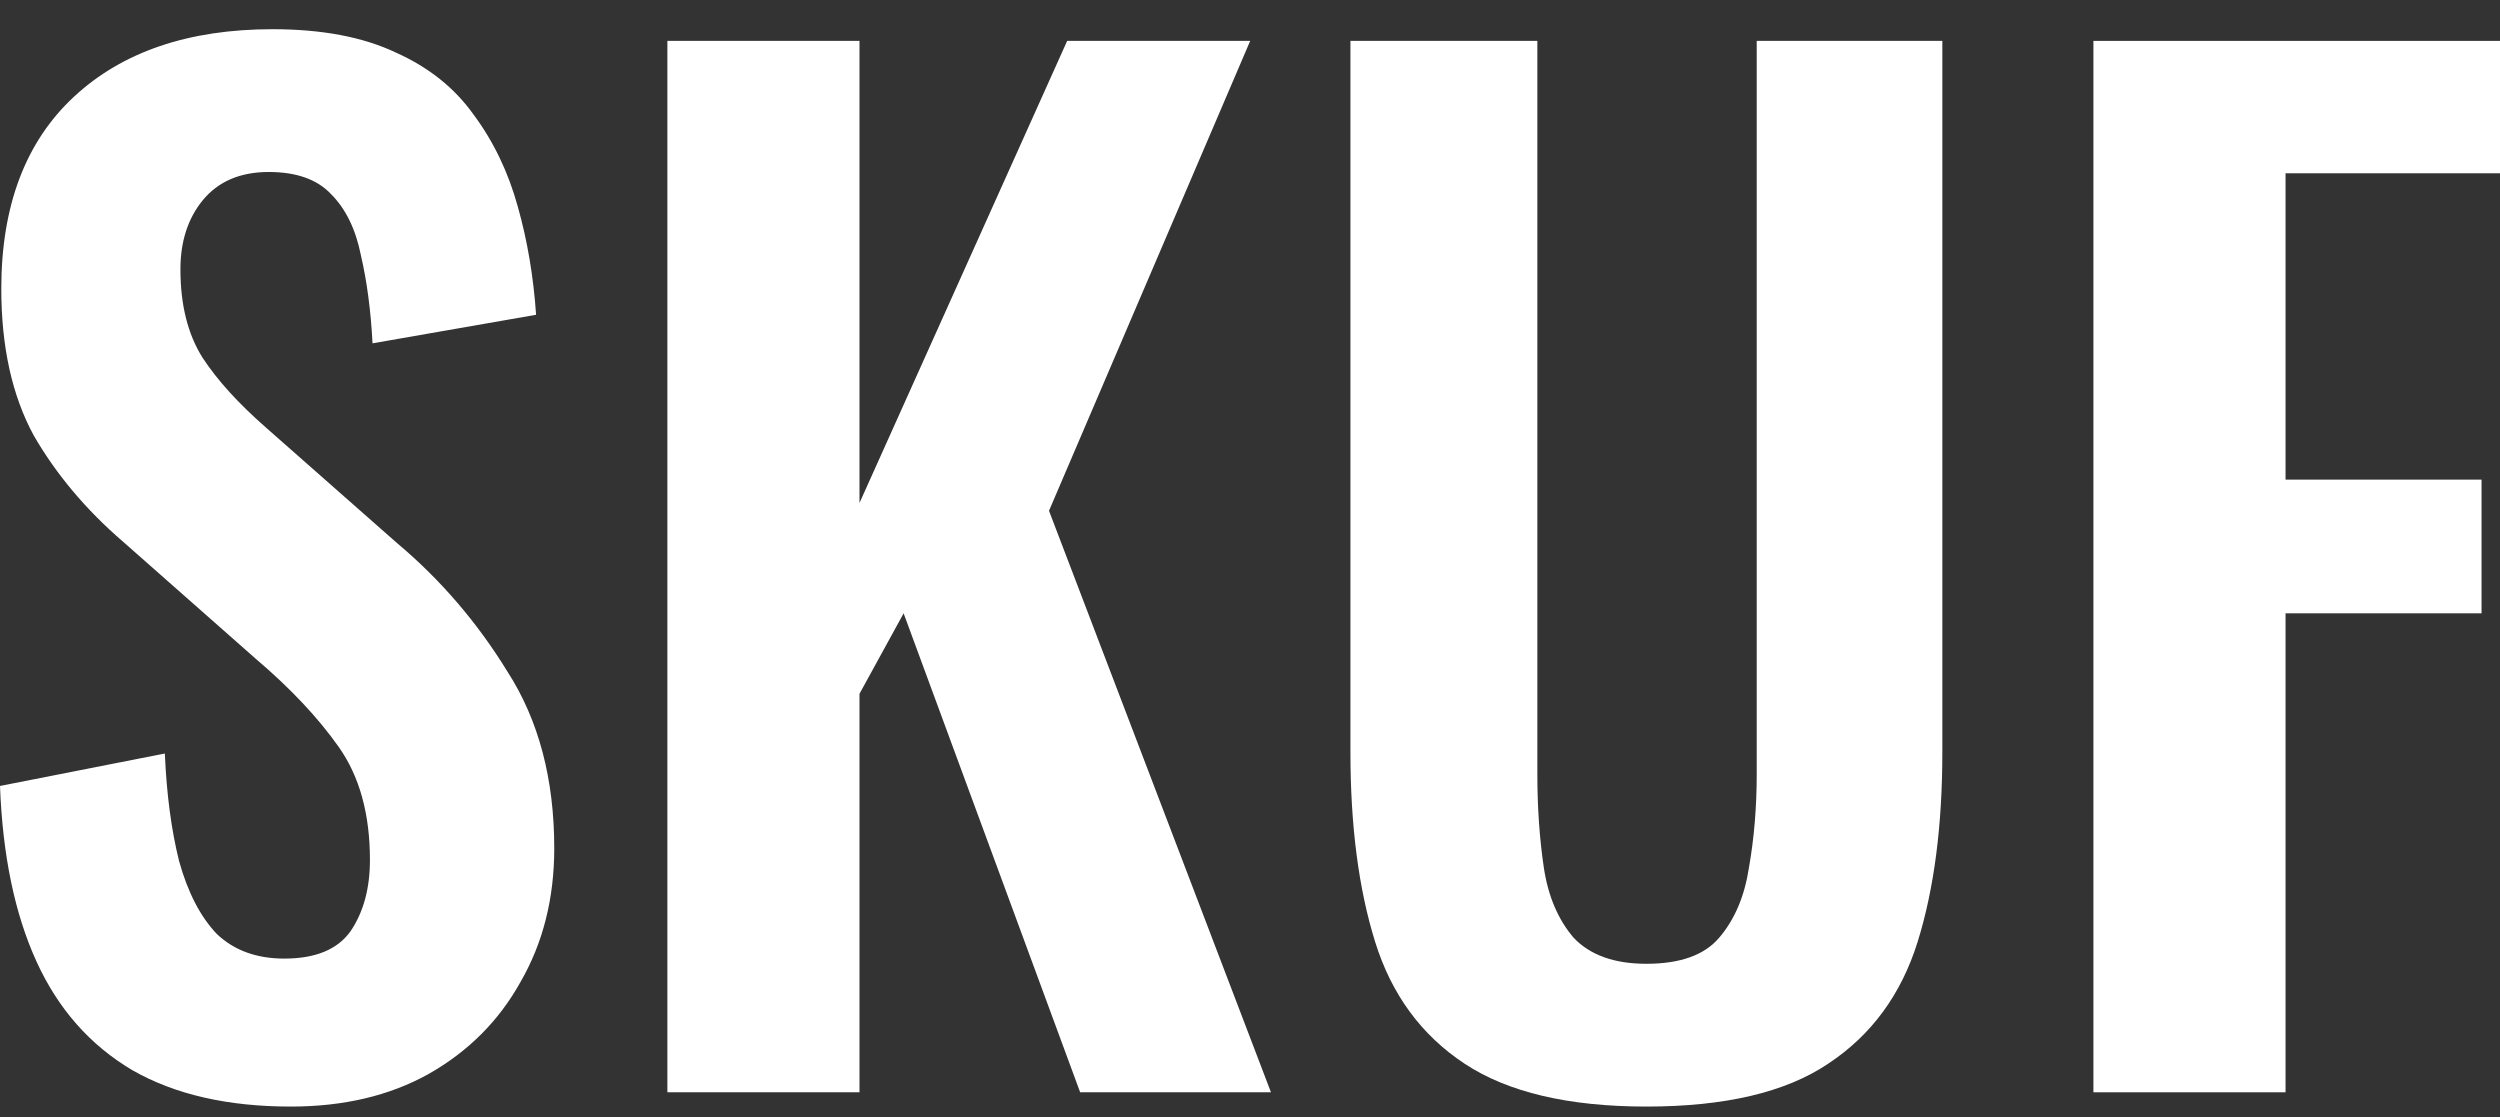
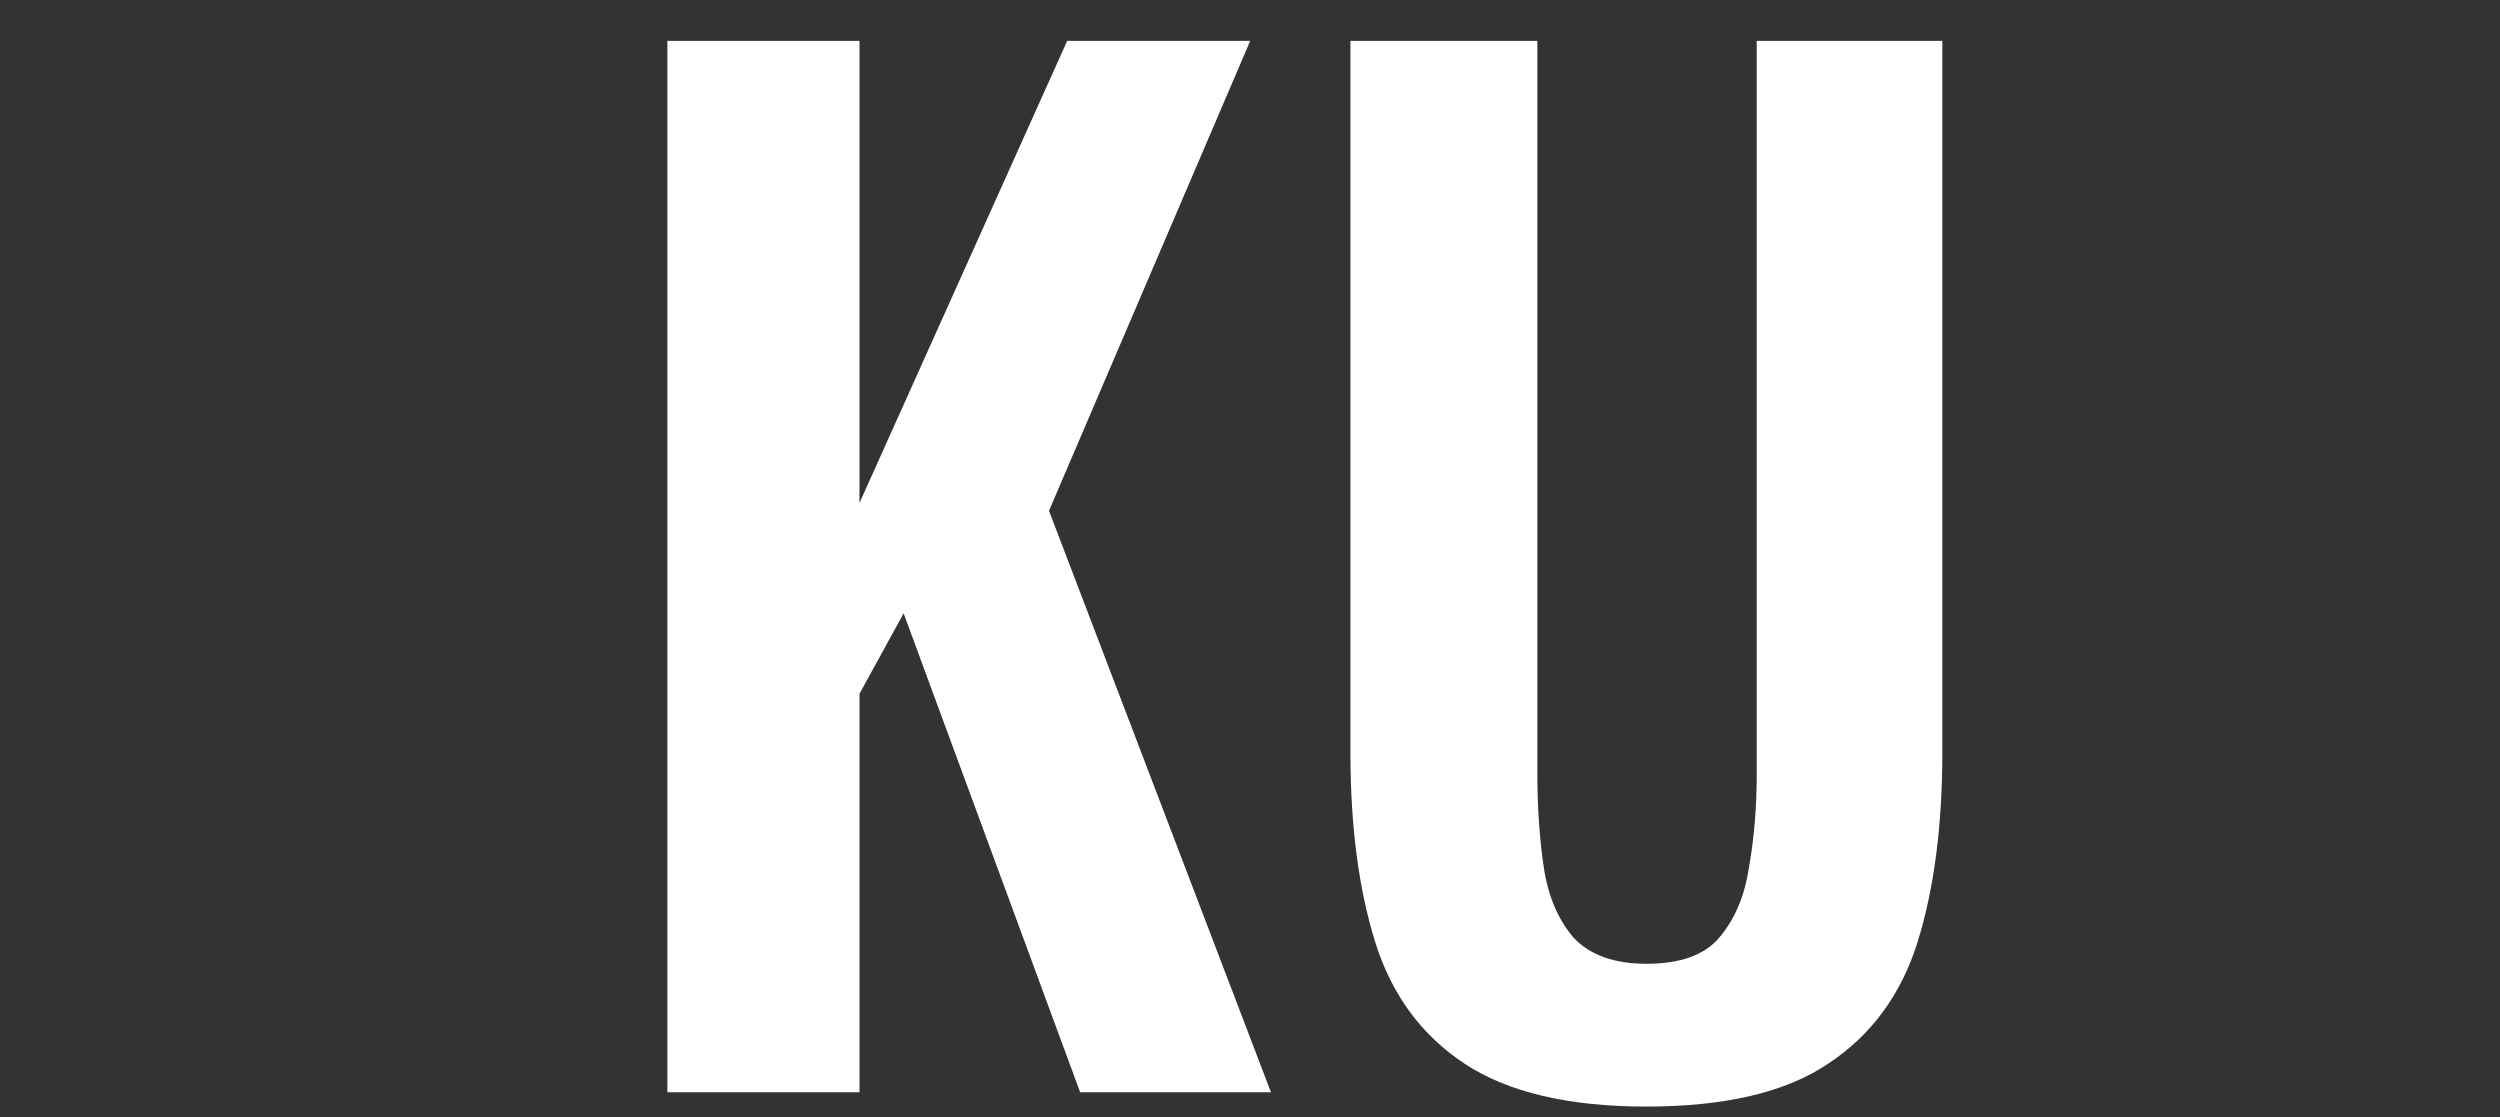
<svg xmlns="http://www.w3.org/2000/svg" fill="none" viewBox="0 0 77.04 34.424" style="max-height: 500px" width="77.04" height="34.424">
  <rect x="0" y="0" width="77.04" height="34.424" fill="#333333" stroke="none" />
-   <path fill="white" d="M8.96 34.1C7.013 34.1 5.387 33.727 4.08 32.98C2.773 32.207 1.787 31.087 1.12 29.62C0.453 28.153 0.08 26.353 0 24.22L5.08 23.22C5.133 24.473 5.28 25.58 5.52 26.54C5.787 27.5 6.173 28.247 6.68 28.78C7.213 29.287 7.907 29.54 8.76 29.54C9.72 29.54 10.4 29.26 10.8 28.7C11.2 28.113 11.4 27.38 11.4 26.5C11.4 25.087 11.08 23.927 10.44 23.02C9.8 22.113 8.947 21.207 7.88 20.3L3.8 16.7C2.653 15.713 1.733 14.62 1.04 13.42C0.373 12.193 0.04 10.687 0.04 8.9C0.04 6.34 0.787 4.367 2.28 2.98C3.773 1.593 5.813 0.9 8.4 0.9C9.92 0.9 11.187 1.14 12.2 1.62C13.213 2.073 14.013 2.713 14.6 3.54C15.213 4.367 15.667 5.313 15.96 6.38C16.253 7.42 16.44 8.527 16.52 9.7L11.48 10.58C11.427 9.567 11.307 8.66 11.12 7.86C10.96 7.06 10.653 6.433 10.2 5.98C9.773 5.527 9.133 5.3 8.28 5.3C7.4 5.3 6.72 5.593 6.24 6.18C5.787 6.74 5.56 7.447 5.56 8.3C5.56 9.393 5.787 10.3 6.24 11.02C6.693 11.713 7.347 12.433 8.2 13.18L12.24 16.74C13.573 17.86 14.707 19.18 15.64 20.7C16.6 22.193 17.08 24.007 17.08 26.14C17.08 27.687 16.733 29.06 16.04 30.26C15.373 31.46 14.427 32.407 13.2 33.1C12 33.767 10.587 34.1 8.96 34.1Z" />
  <path fill="white" d="M20.566 33.66V1.26H26.486V15.5L32.886 1.26H38.526L32.326 15.74L39.166 33.66H33.286L27.846 18.9L26.486 21.38V33.66H20.566Z" />
  <path fill="white" d="M50.735 34.1C48.335 34.1 46.468 33.66 45.135 32.78C43.801 31.9 42.881 30.647 42.375 29.02C41.868 27.393 41.615 25.447 41.615 23.18V1.26H47.375V23.86C47.375 24.873 47.441 25.833 47.575 26.74C47.708 27.62 48.015 28.34 48.495 28.9C49.001 29.433 49.748 29.7 50.735 29.7C51.775 29.7 52.521 29.433 52.975 28.9C53.455 28.34 53.761 27.62 53.895 26.74C54.055 25.833 54.135 24.873 54.135 23.86V1.26H59.855V23.18C59.855 25.447 59.601 27.393 59.095 29.02C58.588 30.647 57.668 31.9 56.335 32.78C55.028 33.66 53.161 34.1 50.735 34.1Z" />
-   <path fill="white" d="M64.511 33.66V1.26H77.831V5.34H70.431V14.78H76.471V18.9H70.431V33.66H64.511Z" />
-   <path fill="white" d="M77.545 33.66V28.18H82.825V33.66H77.545Z" />
-   <path fill="white" d="M89.901 33.66L83.381 1.26H88.621L92.901 24.18L96.901 1.26H102.261L95.741 33.66H89.901Z" />
  <path fill="white" d="M105.566 33.66V1.26H115.086C117.032 1.26 118.606 1.62 119.806 2.34C121.032 3.06 121.926 4.113 122.486 5.5C123.072 6.86 123.366 8.513 123.366 10.46C123.366 12.567 123.006 14.273 122.286 15.58C121.566 16.86 120.552 17.793 119.246 18.38C117.966 18.967 116.446 19.26 114.686 19.26H111.486V33.66H105.566ZM111.486 15.1H113.726C114.792 15.1 115.619 14.953 116.206 14.66C116.819 14.34 117.232 13.847 117.446 13.18C117.686 12.487 117.806 11.567 117.806 10.42C117.806 9.247 117.712 8.3 117.526 7.58C117.366 6.833 116.992 6.287 116.406 5.94C115.846 5.593 114.952 5.42 113.726 5.42H111.486V15.1Z" />
-   <path fill="white" d="M126.659 33.66V1.26H130.779L138.659 19.74V1.26H143.539V33.66H139.619L131.699 14.3V33.66H126.659Z" />
</svg>